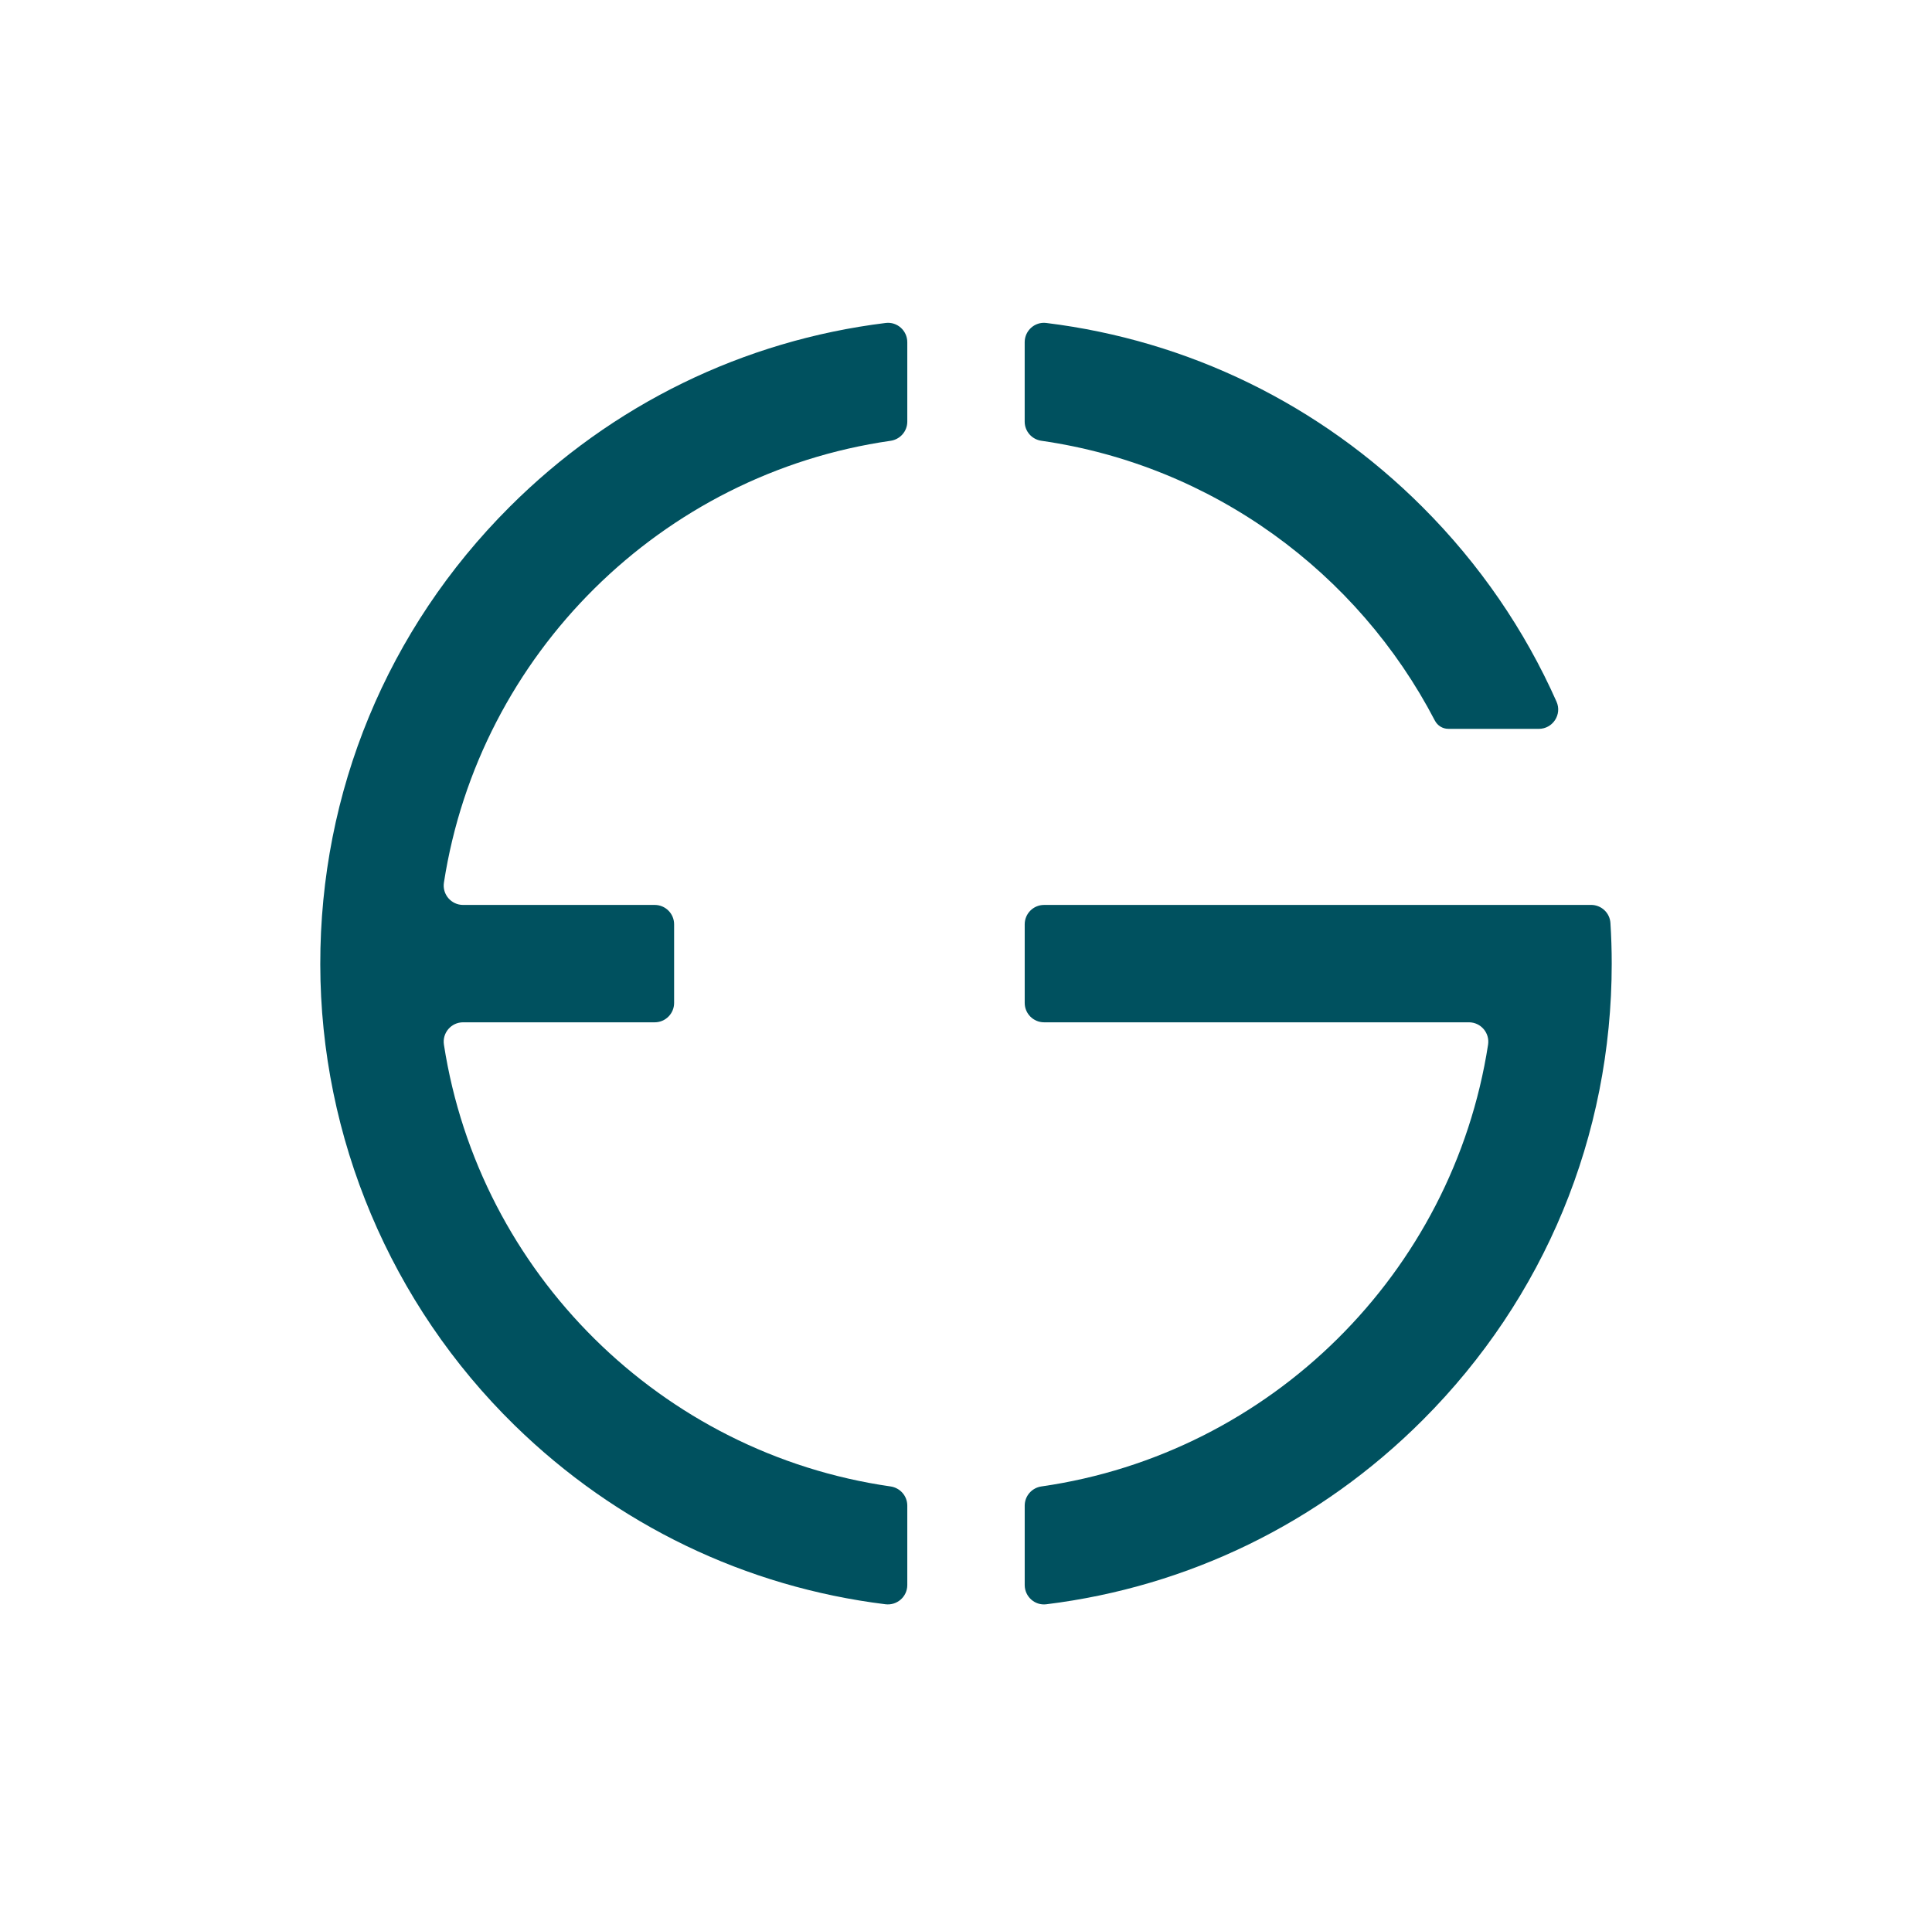
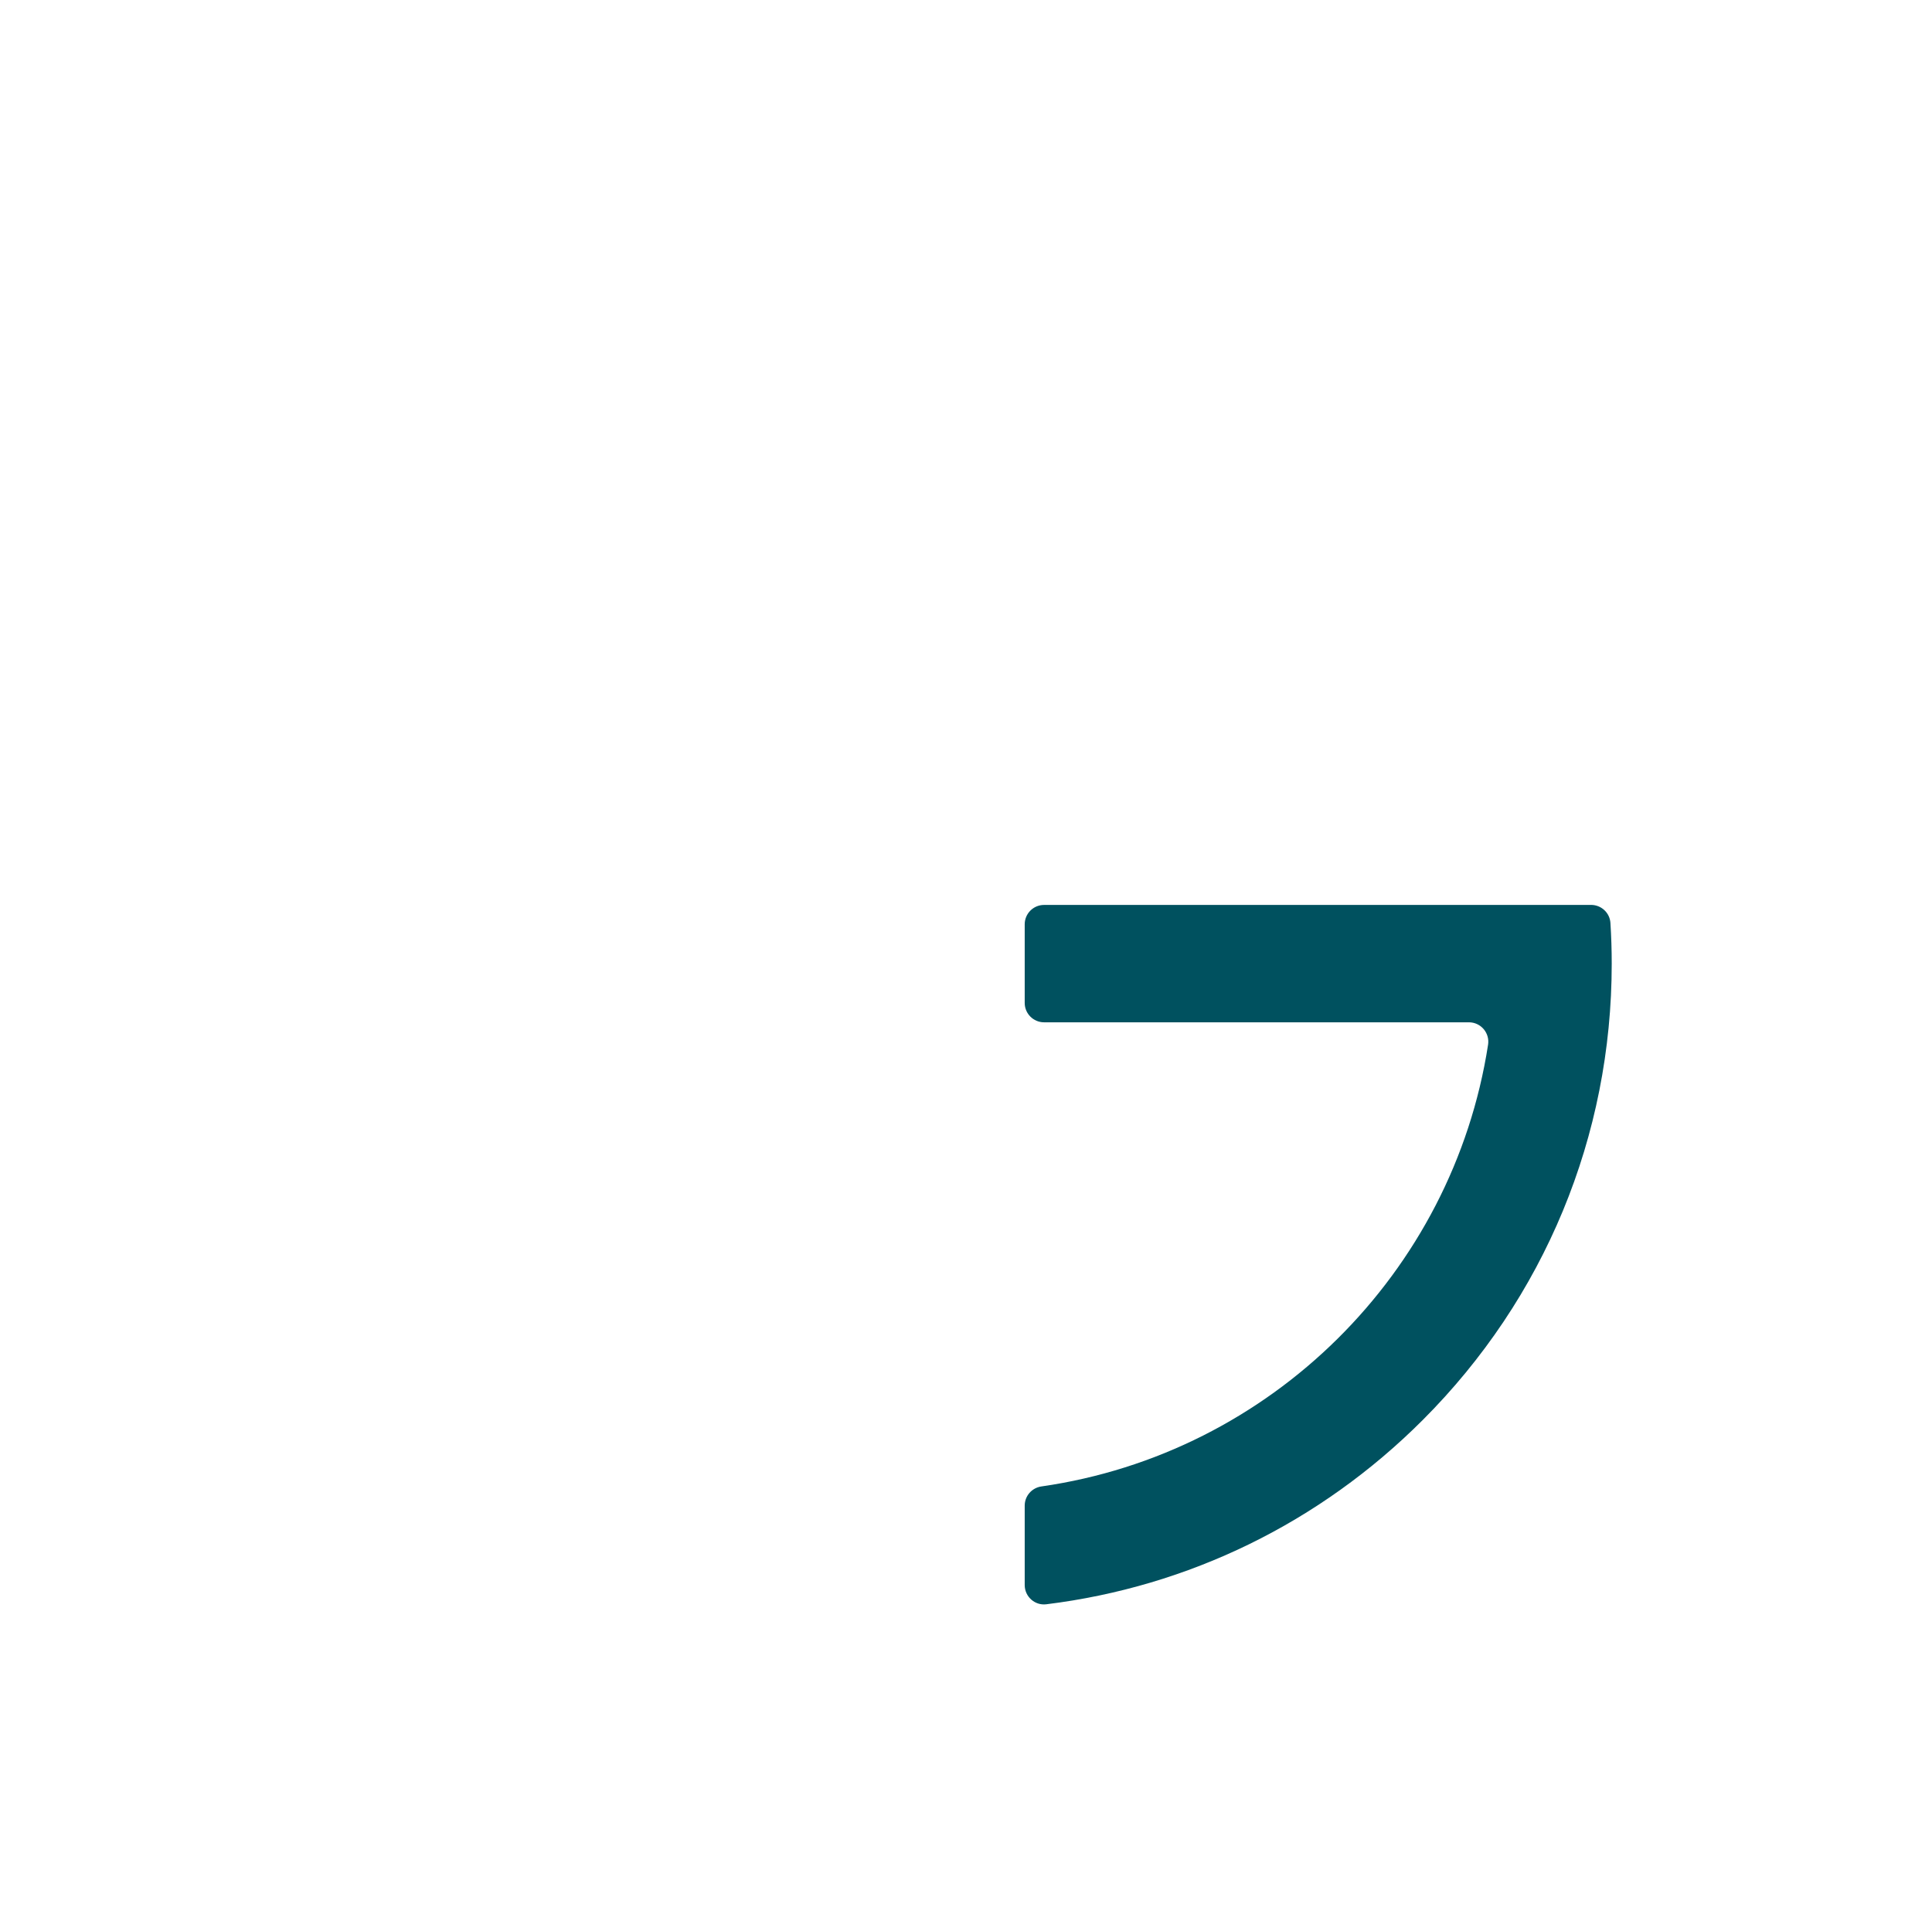
<svg xmlns="http://www.w3.org/2000/svg" width="748" height="745" viewBox="0 0 748 745" fill="none">
-   <path d="M595.76 282.227C601.18 282.227 604.83 276.647 602.63 271.697C590.32 243.967 572.87 218.457 550.77 196.357C510.96 156.547 460.09 131.827 405.08 125.057C400.63 124.507 396.72 128.027 396.72 132.507V163.257C396.72 166.997 399.48 170.147 403.19 170.677C469.55 180.207 525.71 221.717 555.53 279.027C556.54 280.977 558.54 282.217 560.73 282.217H595.75L595.76 282.227Z" fill="#00515F" />
  <path d="M404.23 350.406C400.09 350.406 396.73 353.766 396.73 357.906V388.356C396.73 392.496 400.09 395.856 404.23 395.856H568.71C573.31 395.856 576.83 399.966 576.13 404.506C562.46 492.936 491.94 562.836 403.21 575.576C399.5 576.106 396.73 579.256 396.73 583.006V613.756C396.73 618.236 400.64 621.756 405.09 621.206C460.09 614.426 510.97 589.716 550.78 549.906C598 502.686 624 439.906 624 373.126C624 367.856 623.83 362.606 623.5 357.386C623.25 353.446 619.96 350.396 616.01 350.396H404.22L404.23 350.406Z" fill="#00515F" />
-   <path d="M124 373.447C124.08 440.517 151.29 505.007 199.24 551.907C238.72 590.517 288.76 614.517 342.79 621.197C347.29 621.757 351.27 618.287 351.27 613.757V583.007C351.27 579.257 348.5 576.117 344.79 575.577C256.06 562.837 185.54 492.937 171.87 404.507C171.17 399.957 174.69 395.857 179.29 395.857H253.49C257.63 395.857 260.99 392.497 260.99 388.357V357.907C260.99 353.767 257.63 350.407 253.49 350.407H179.29C174.69 350.407 171.17 346.297 171.87 341.757C185.54 253.327 256.06 183.427 344.79 170.687C348.5 170.157 351.27 167.007 351.27 163.257V132.507C351.27 128.027 347.36 124.507 342.91 125.057C287.91 131.837 237.03 156.547 197.22 196.357C149.93 243.647 123.91 306.557 124 373.447Z" fill="#00515F" />
</svg>